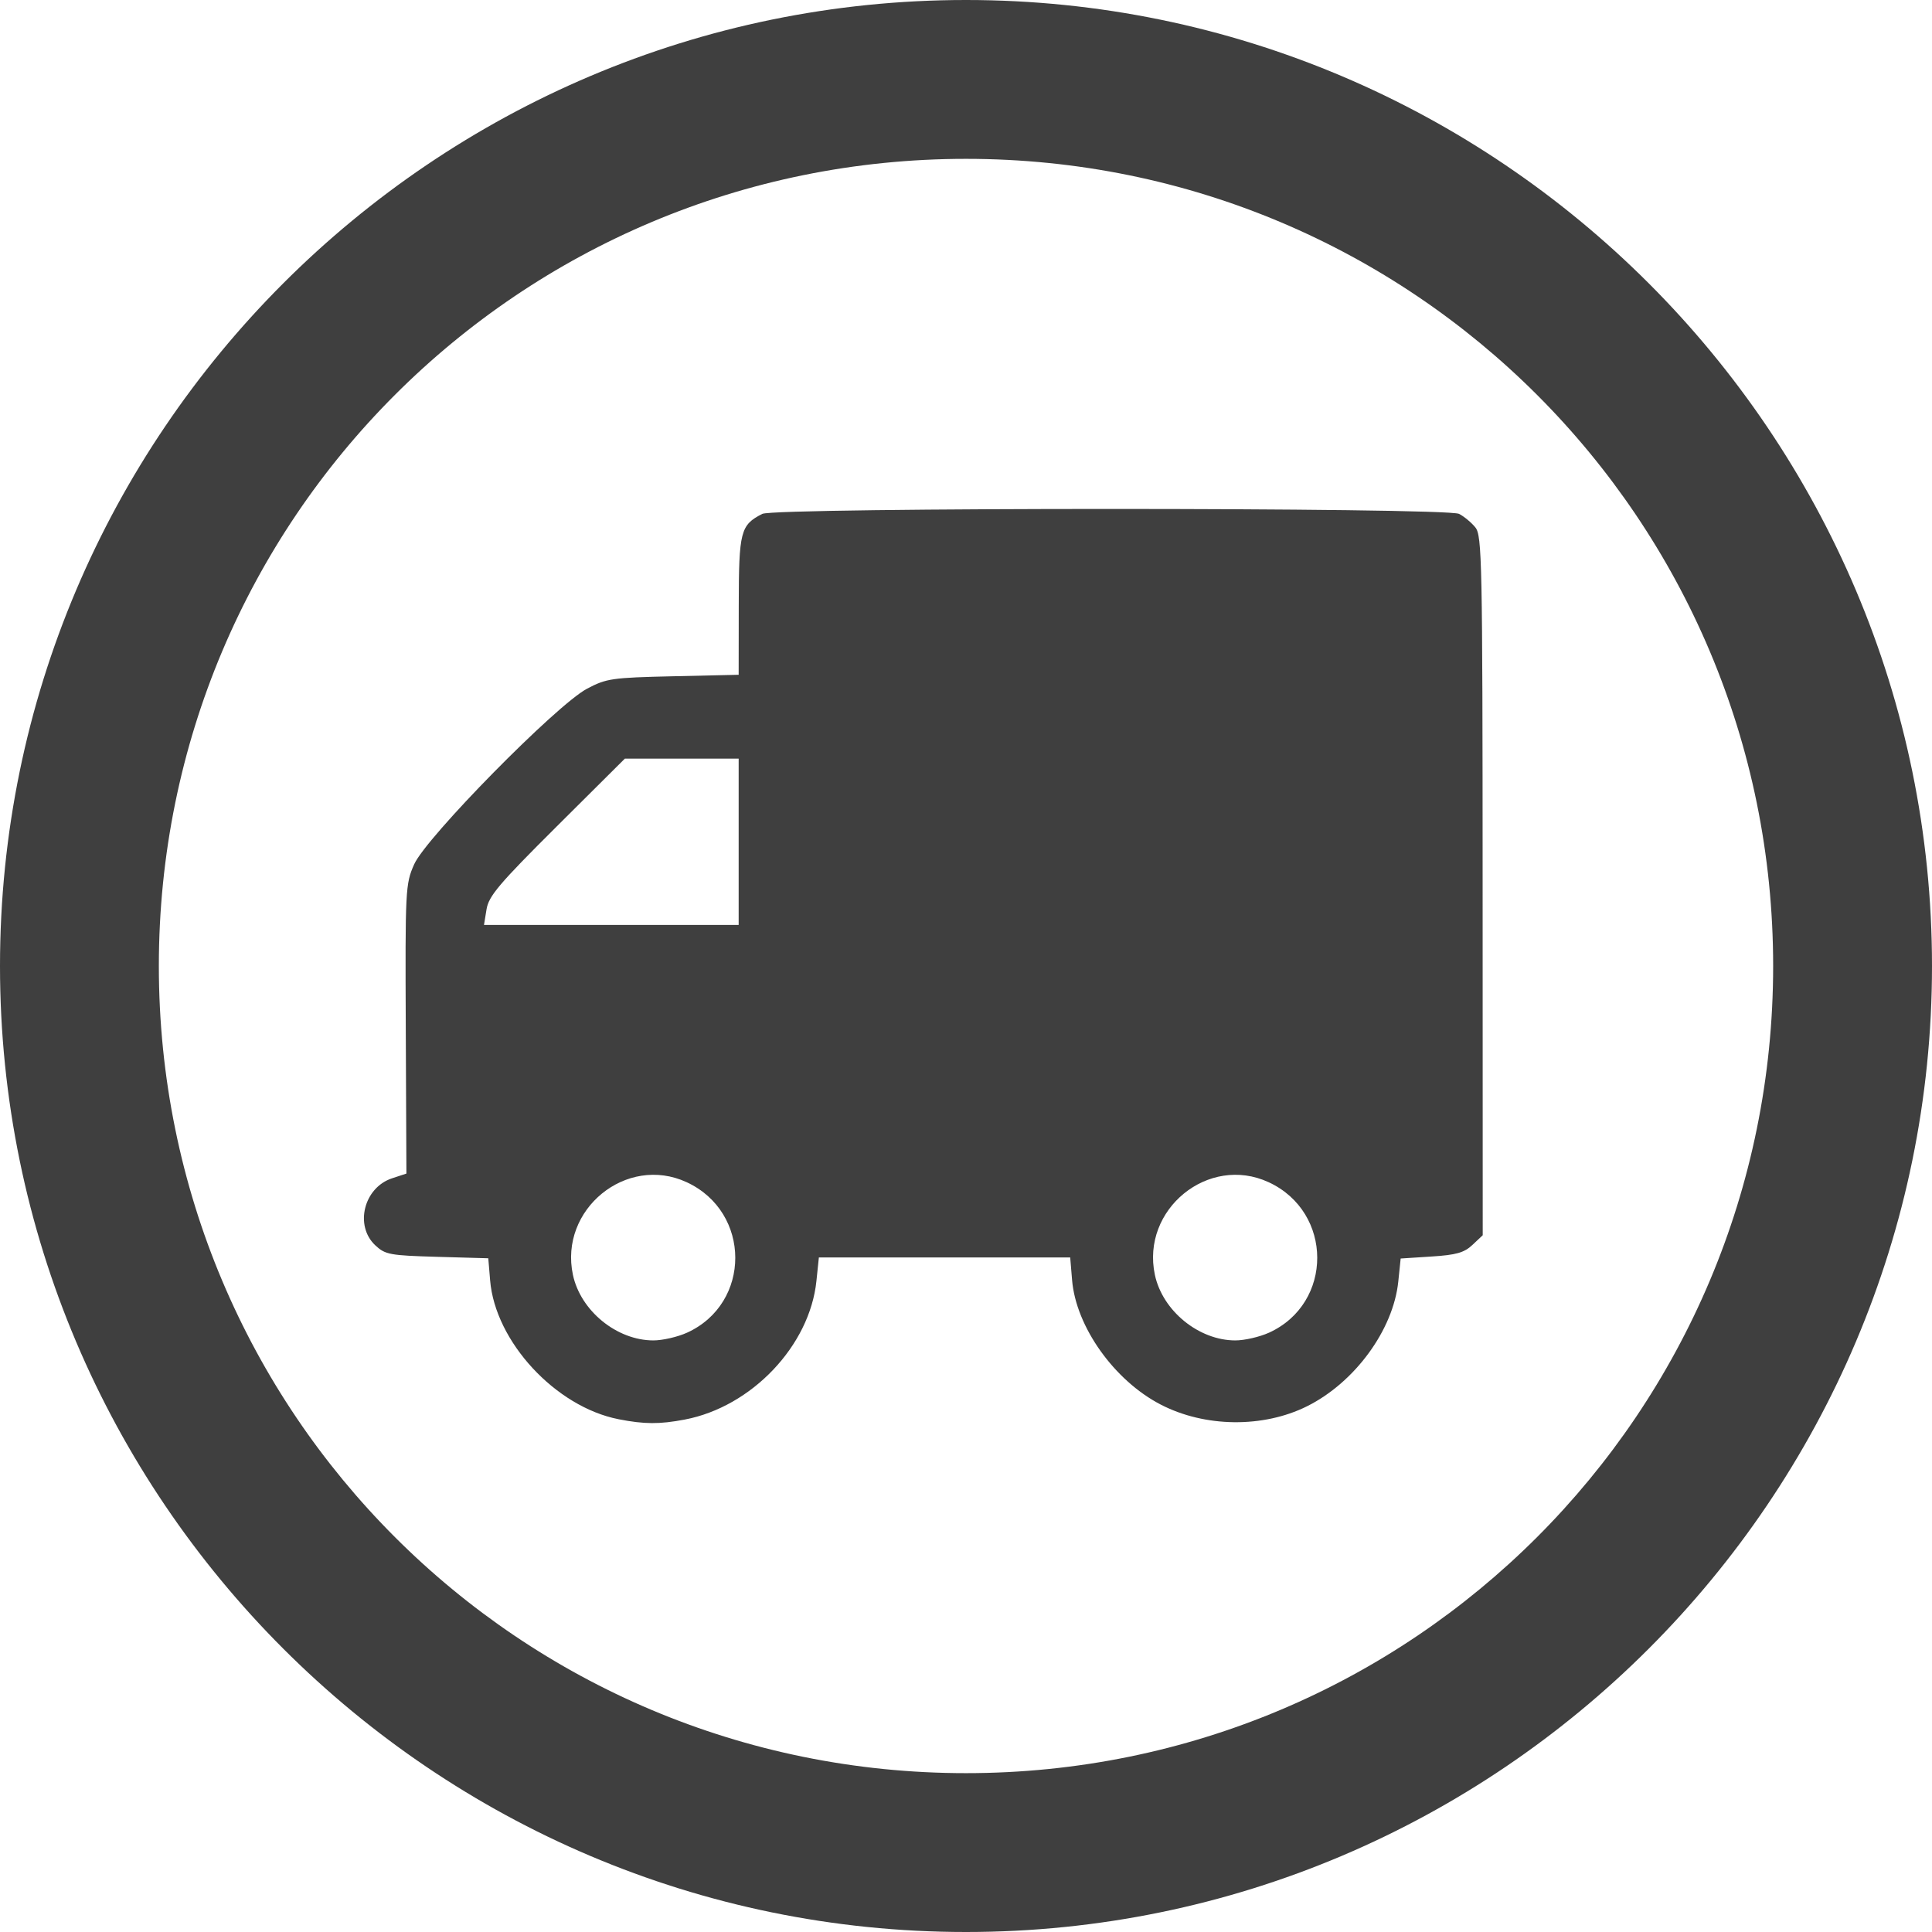
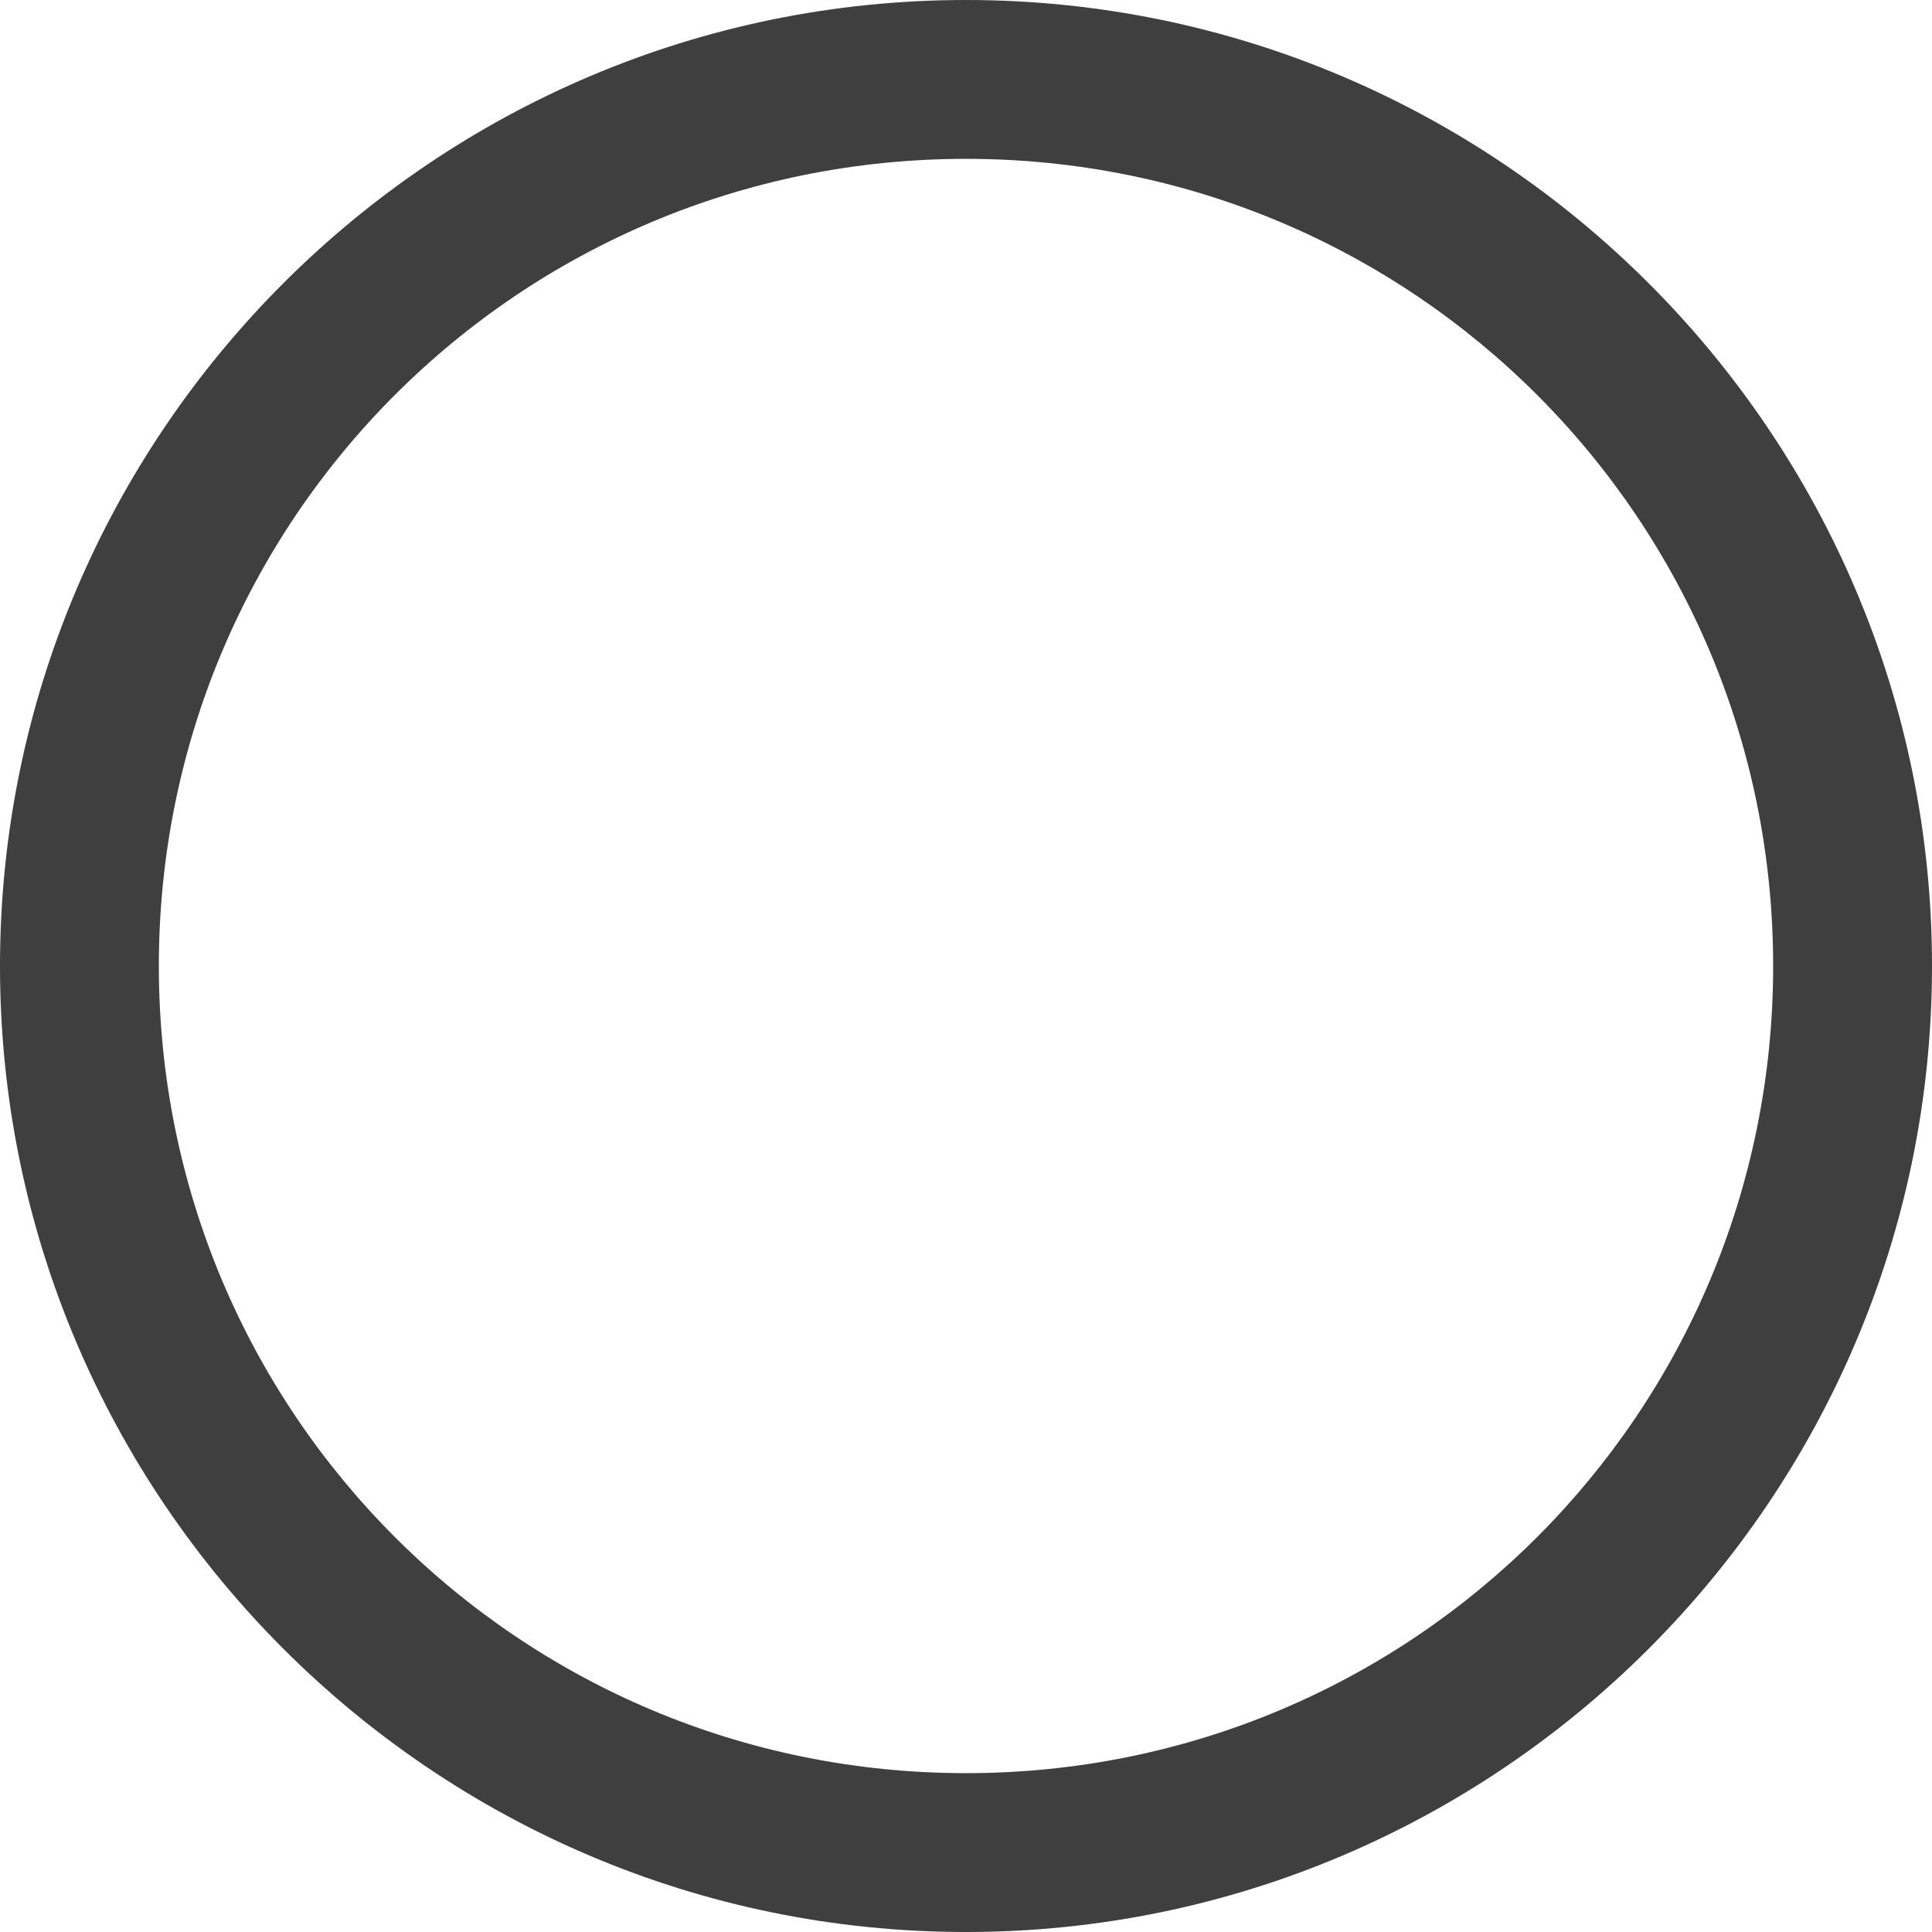
<svg xmlns="http://www.w3.org/2000/svg" version="1.1" id="svg4905" viewBox="0 0 64 64" height="64" width="64">
  <defs id="defs4907" />
  <g transform="translate(0,-988.362)" id="layer1">
    <g id="g4837" transform="translate(0,4.7244096e-6)">
      <path style="color:#000000;font-style:normal;font-variant:normal;font-weight:normal;font-stretch:normal;font-size:medium;line-height:normal;font-family:sans-serif;text-indent:0;text-align:start;text-decoration:none;text-decoration-line:none;text-decoration-style:solid;text-decoration-color:#000000;letter-spacing:normal;word-spacing:normal;text-transform:none;direction:ltr;block-progression:tb;writing-mode:lr-tb;baseline-shift:baseline;text-anchor:start;white-space:normal;clip-rule:nonzero;display:inline;overflow:visible;visibility:visible;opacity:1;isolation:auto;mix-blend-mode:normal;color-interpolation:sRGB;color-interpolation-filters:linearRGB;solid-color:#000000;solid-opacity:1;fill:#333333;fill-opacity:0.941;fill-rule:nonzero;stroke:none;stroke-width:20;stroke-linecap:round;stroke-linejoin:round;stroke-miterlimit:4;stroke-dasharray:none;stroke-dashoffset:0;stroke-opacity:1;color-rendering:auto;image-rendering:auto;shape-rendering:auto;text-rendering:auto;enable-background:accumulate" d="M 32,988.362 C 14.358,988.362 0,1002.72 0,1020.362 c 0,17.642 14.358,32 32,32 17.642,0 32,-14.358 32,-32 0,-17.642 -14.358,-32 -32,-32 z m 0,5.262 c 14.798,0 26.738,11.94 26.738,26.738 0,14.798 -11.94,26.738 -26.738,26.738 -14.798,0 -26.738,-11.94 -26.738,-26.738 0,-14.798 11.94,-26.738 26.738,-26.738 z" id="path4759" />
-       <path style="color:#000000;clip-rule:nonzero;display:inline;overflow:visible;visibility:visible;opacity:1;isolation:auto;mix-blend-mode:normal;color-interpolation:sRGB;color-interpolation-filters:linearRGB;solid-color:#000000;solid-opacity:1;fill:#333333;fill-opacity:0.941;fill-rule:nonzero;stroke:none;stroke-width:20;stroke-linecap:round;stroke-linejoin:round;stroke-miterlimit:4;stroke-dasharray:none;stroke-dashoffset:0;stroke-opacity:1;color-rendering:auto;image-rendering:auto;shape-rendering:auto;text-rendering:auto;enable-background:accumulate" d="m 20.489,1035.375 c -2.086,-0.41 -4.085,-2.571 -4.253,-4.598 l -0.061,-0.733 -1.694,-0.048 c -1.57,-0.045 -1.72,-0.073 -2.05,-0.382 -0.694,-0.652 -0.378,-1.911 0.556,-2.219 l 0.476,-0.157 -0.021,-4.785 c -0.021,-4.63 -0.012,-4.807 0.277,-5.458 0.394,-0.892 4.714,-5.281 5.724,-5.817 0.645,-0.342 0.824,-0.368 2.857,-0.414 l 2.169,-0.049 0.003,-2.294 c 0.003,-2.46 0.056,-2.666 0.78,-3.036 0.426,-0.218 22.656,-0.218 23.082,0 0.165,0.085 0.408,0.286 0.539,0.448 0.221,0.273 0.238,1.11 0.241,11.871 l 0.003,11.577 -0.34,0.32 c -0.274,0.258 -0.538,0.333 -1.359,0.385 l -1.019,0.066 -0.079,0.763 c -0.165,1.603 -1.445,3.349 -3.03,4.135 -1.449,0.719 -3.371,0.697 -4.831,-0.055 -1.544,-0.795 -2.817,-2.58 -2.945,-4.131 l -0.062,-0.747 -4.163,0 -4.163,0 -0.081,0.78 c -0.221,2.144 -2.147,4.169 -4.363,4.59 -0.836,0.159 -1.338,0.156 -2.19,-0.011 z m 2.268,-2.865 c 2.138,-0.971 2.132,-3.995 -0.01,-4.986 -1.994,-0.923 -4.231,0.9 -3.768,3.07 0.255,1.193 1.455,2.171 2.666,2.171 0.303,0 0.803,-0.115 1.111,-0.255 z m 19.278,0 c 2.138,-0.971 2.132,-3.995 -0.01,-4.986 -1.994,-0.923 -4.231,0.9 -3.768,3.07 0.255,1.193 1.455,2.171 2.666,2.171 0.303,0 0.803,-0.115 1.111,-0.255 z m -17.566,-16.263 0,-2.754 -1.885,0 -1.885,0 -2.249,2.238 c -1.92,1.911 -2.261,2.313 -2.333,2.754 l -0.084,0.516 4.218,0 4.218,0 0,-2.754 z" id="path4757" />
    </g>
  </g>
</svg>